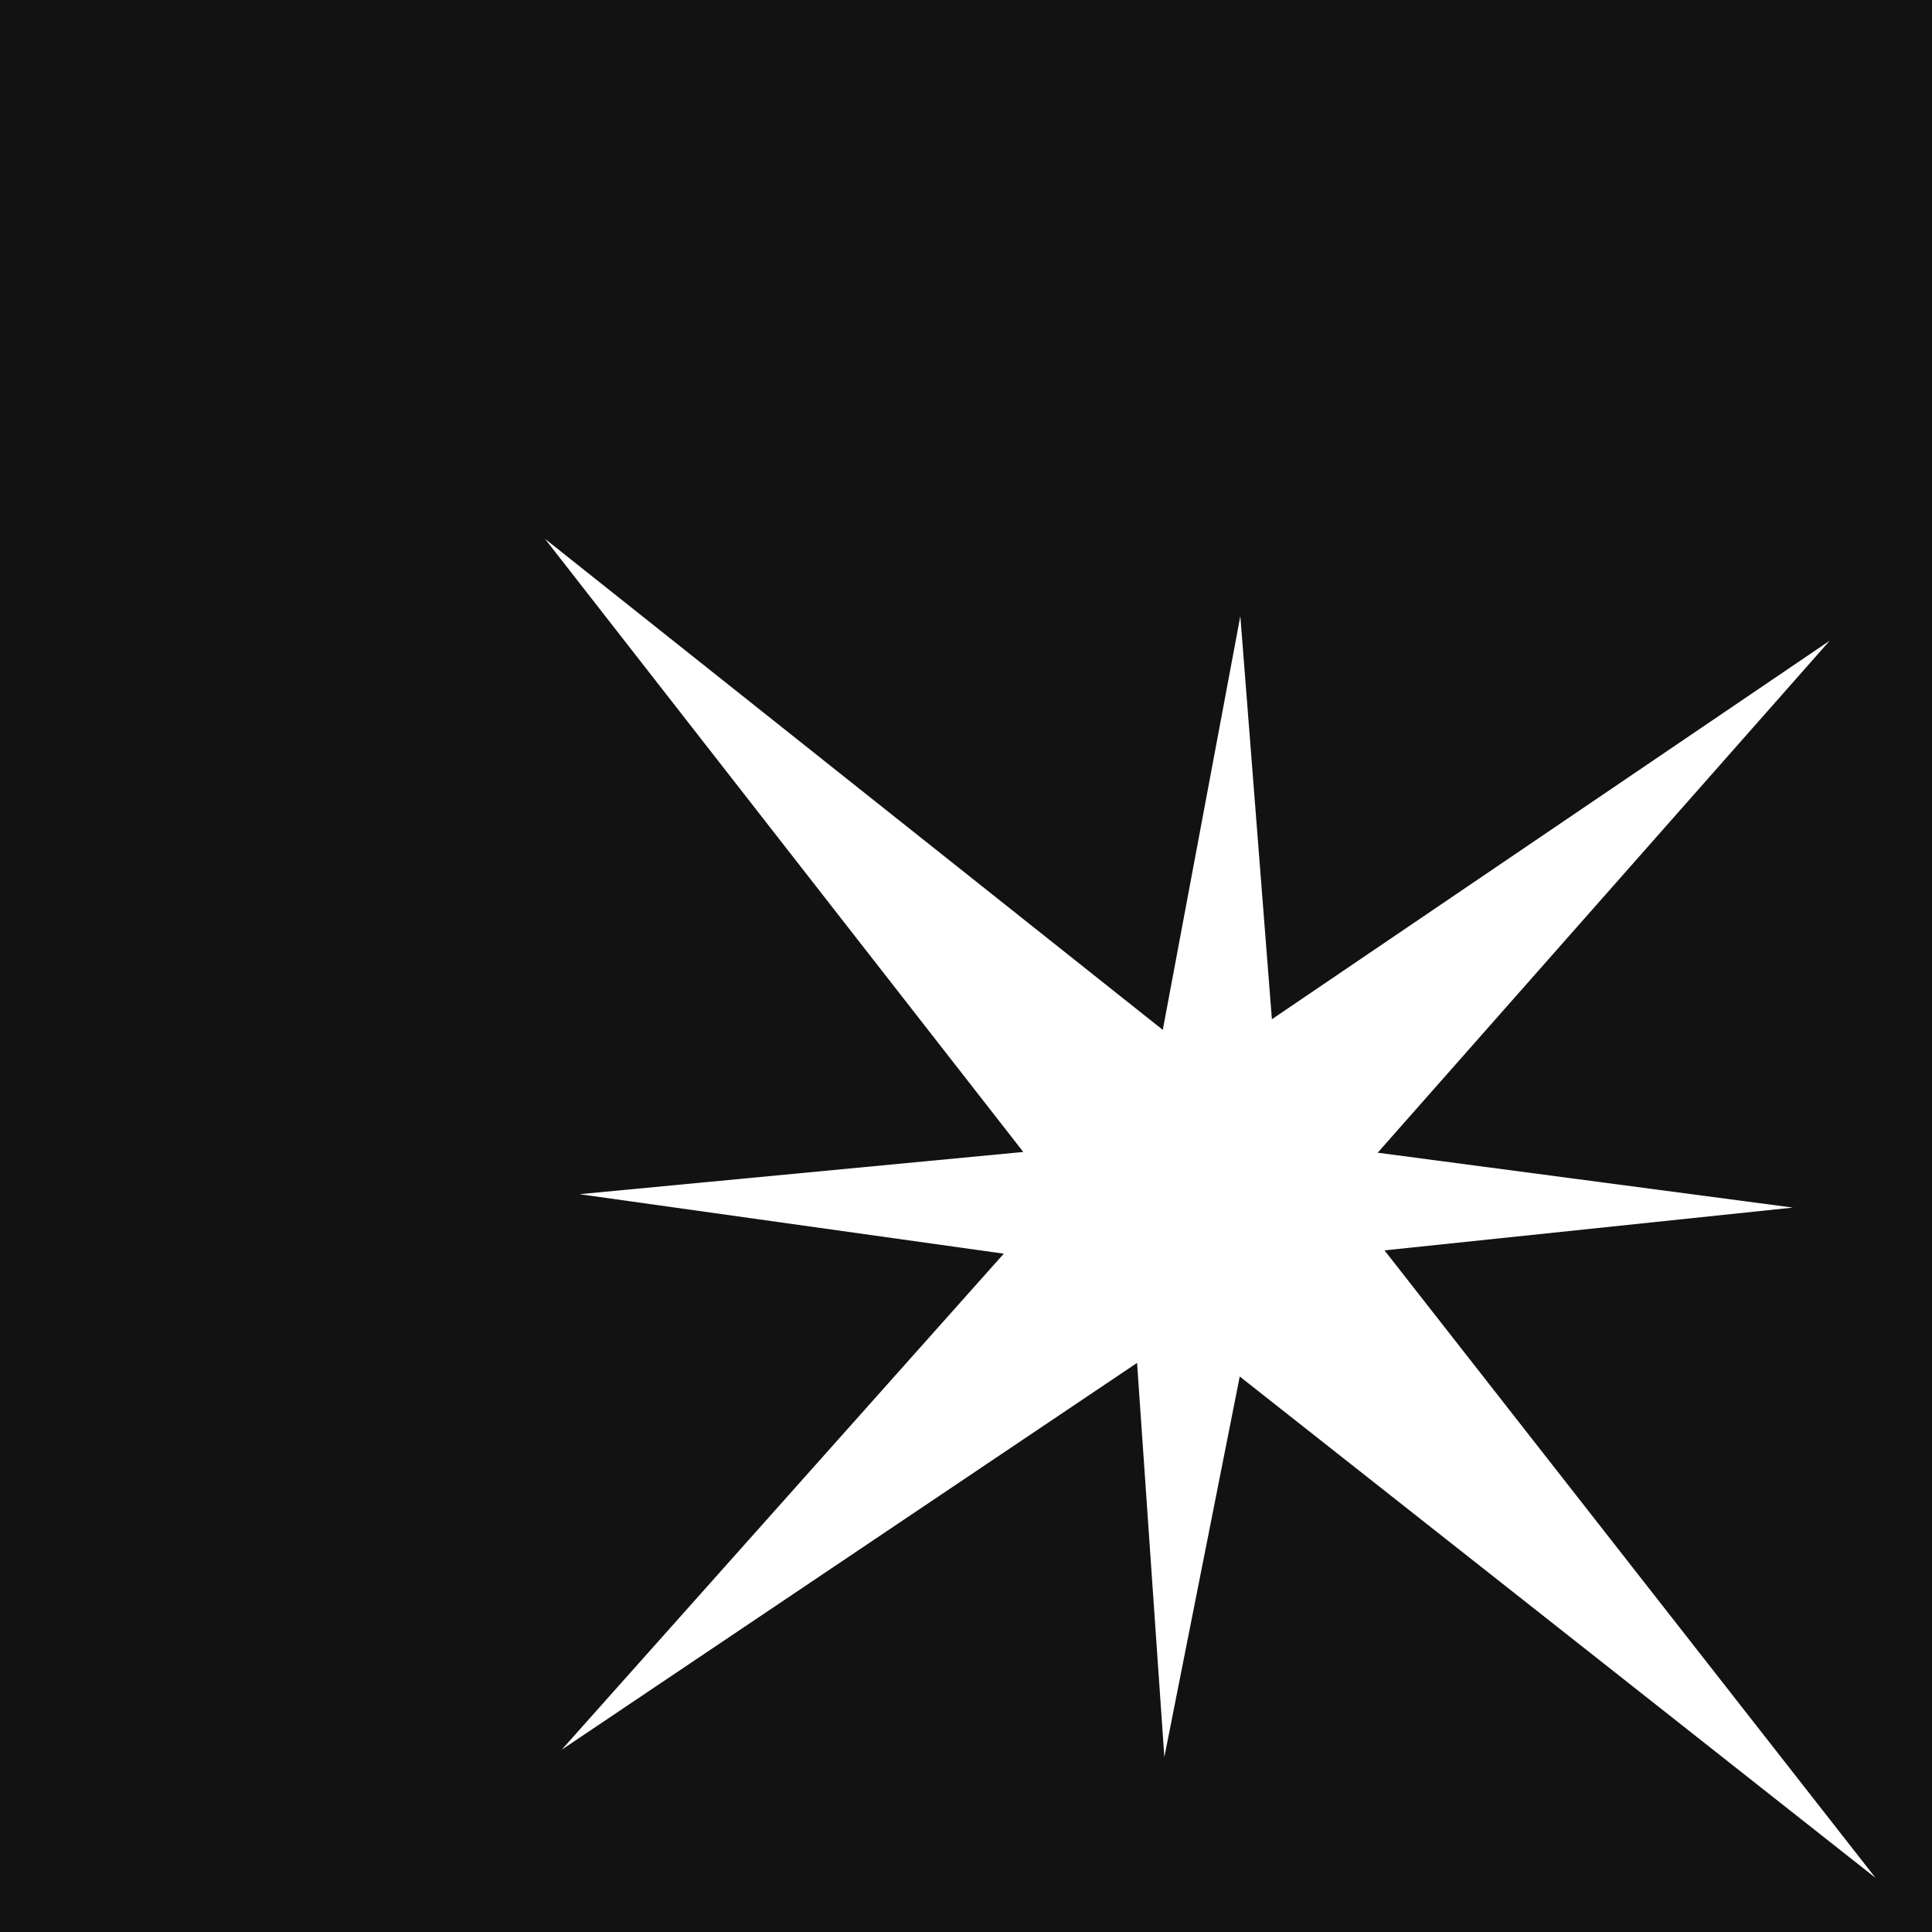
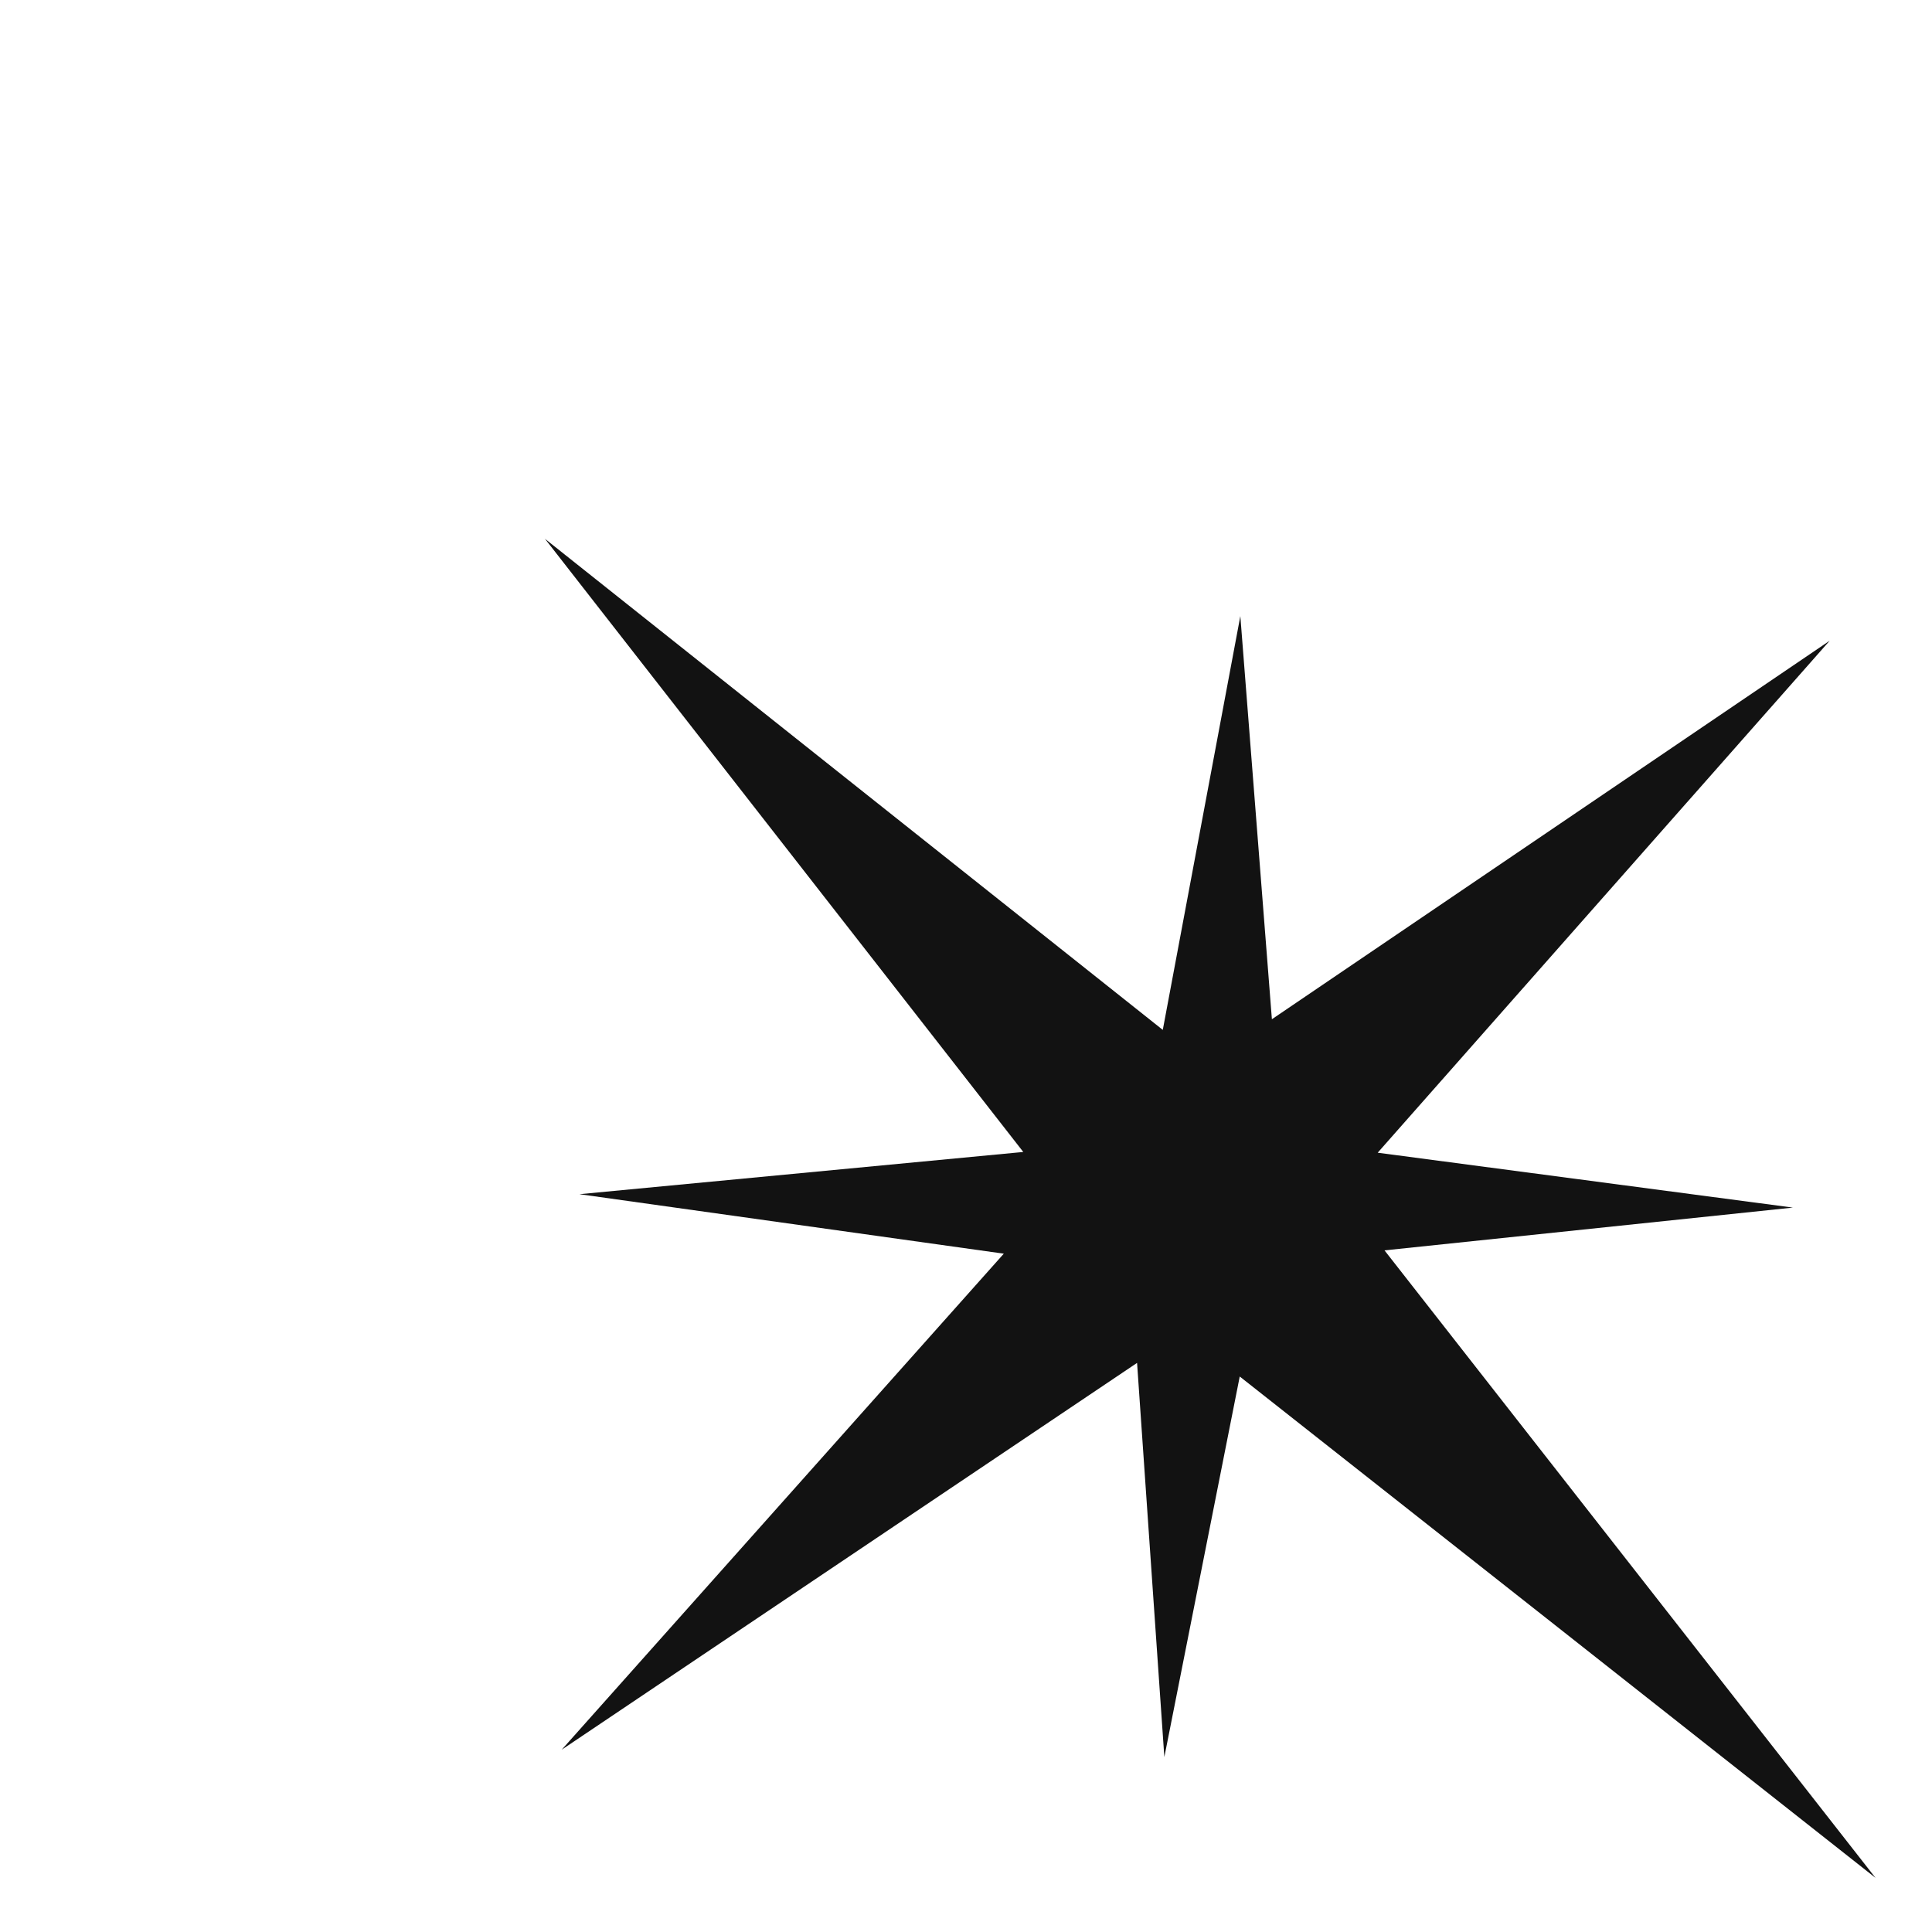
<svg xmlns="http://www.w3.org/2000/svg" width="430" height="430" viewBox="0 0 430 430" fill="none">
-   <path d="M0 0V430H430V0H0ZM275.927 306.361L259.145 391.061L253.074 303.337L125.019 389.427L223.413 279.026L128.965 265.788L227.749 256.39C192.277 210.914 156.762 165.397 121.29 119.921C167.126 156.367 212.962 192.814 258.798 229.219L276.057 137.123L283.082 226.849L407.234 142.598L306.629 256.554L399.038 268.77L308.146 278.291C344.572 324.829 380.998 371.408 417.424 417.947C370.287 380.765 323.15 343.583 275.97 306.402L275.927 306.361Z" fill="#121212" />
+   <path d="M0 0H430V0H0ZM275.927 306.361L259.145 391.061L253.074 303.337L125.019 389.427L223.413 279.026L128.965 265.788L227.749 256.39C192.277 210.914 156.762 165.397 121.29 119.921C167.126 156.367 212.962 192.814 258.798 229.219L276.057 137.123L283.082 226.849L407.234 142.598L306.629 256.554L399.038 268.77L308.146 278.291C344.572 324.829 380.998 371.408 417.424 417.947C370.287 380.765 323.15 343.583 275.97 306.402L275.927 306.361Z" fill="#121212" />
</svg>